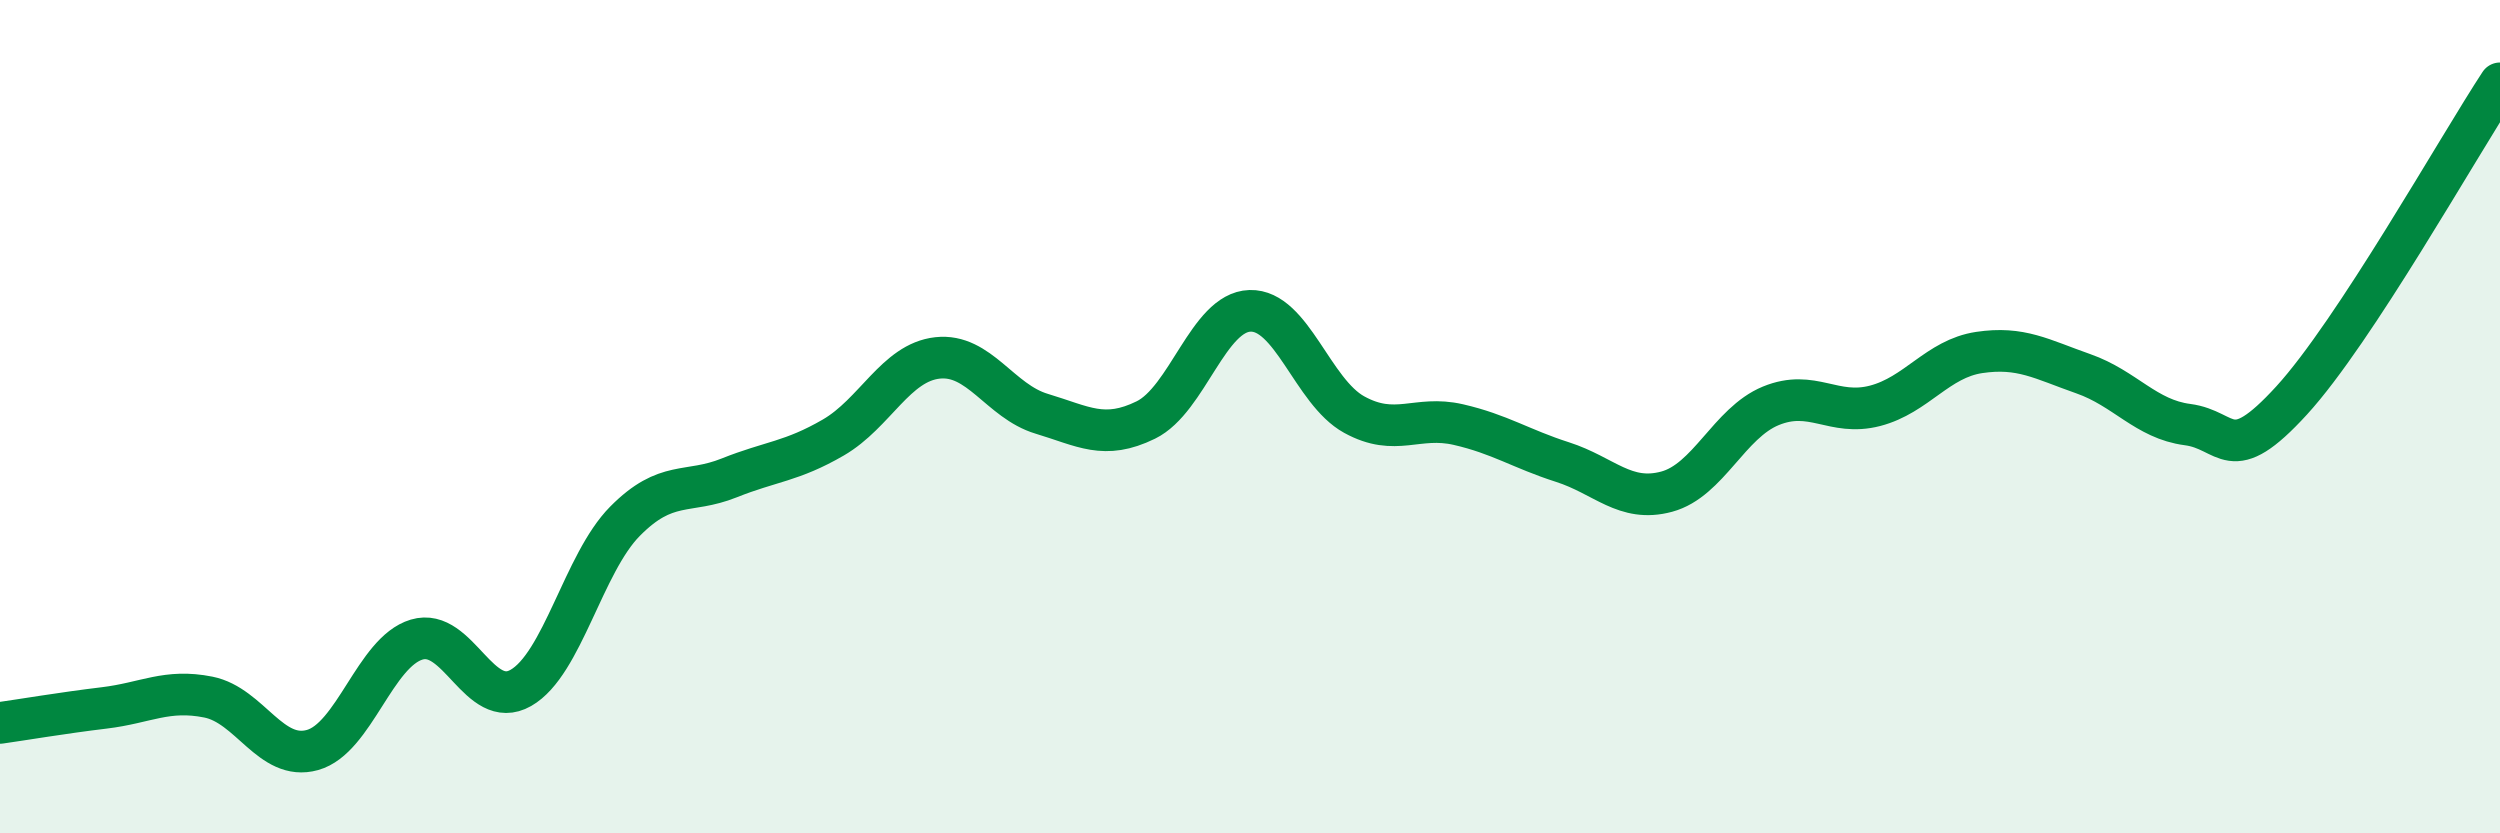
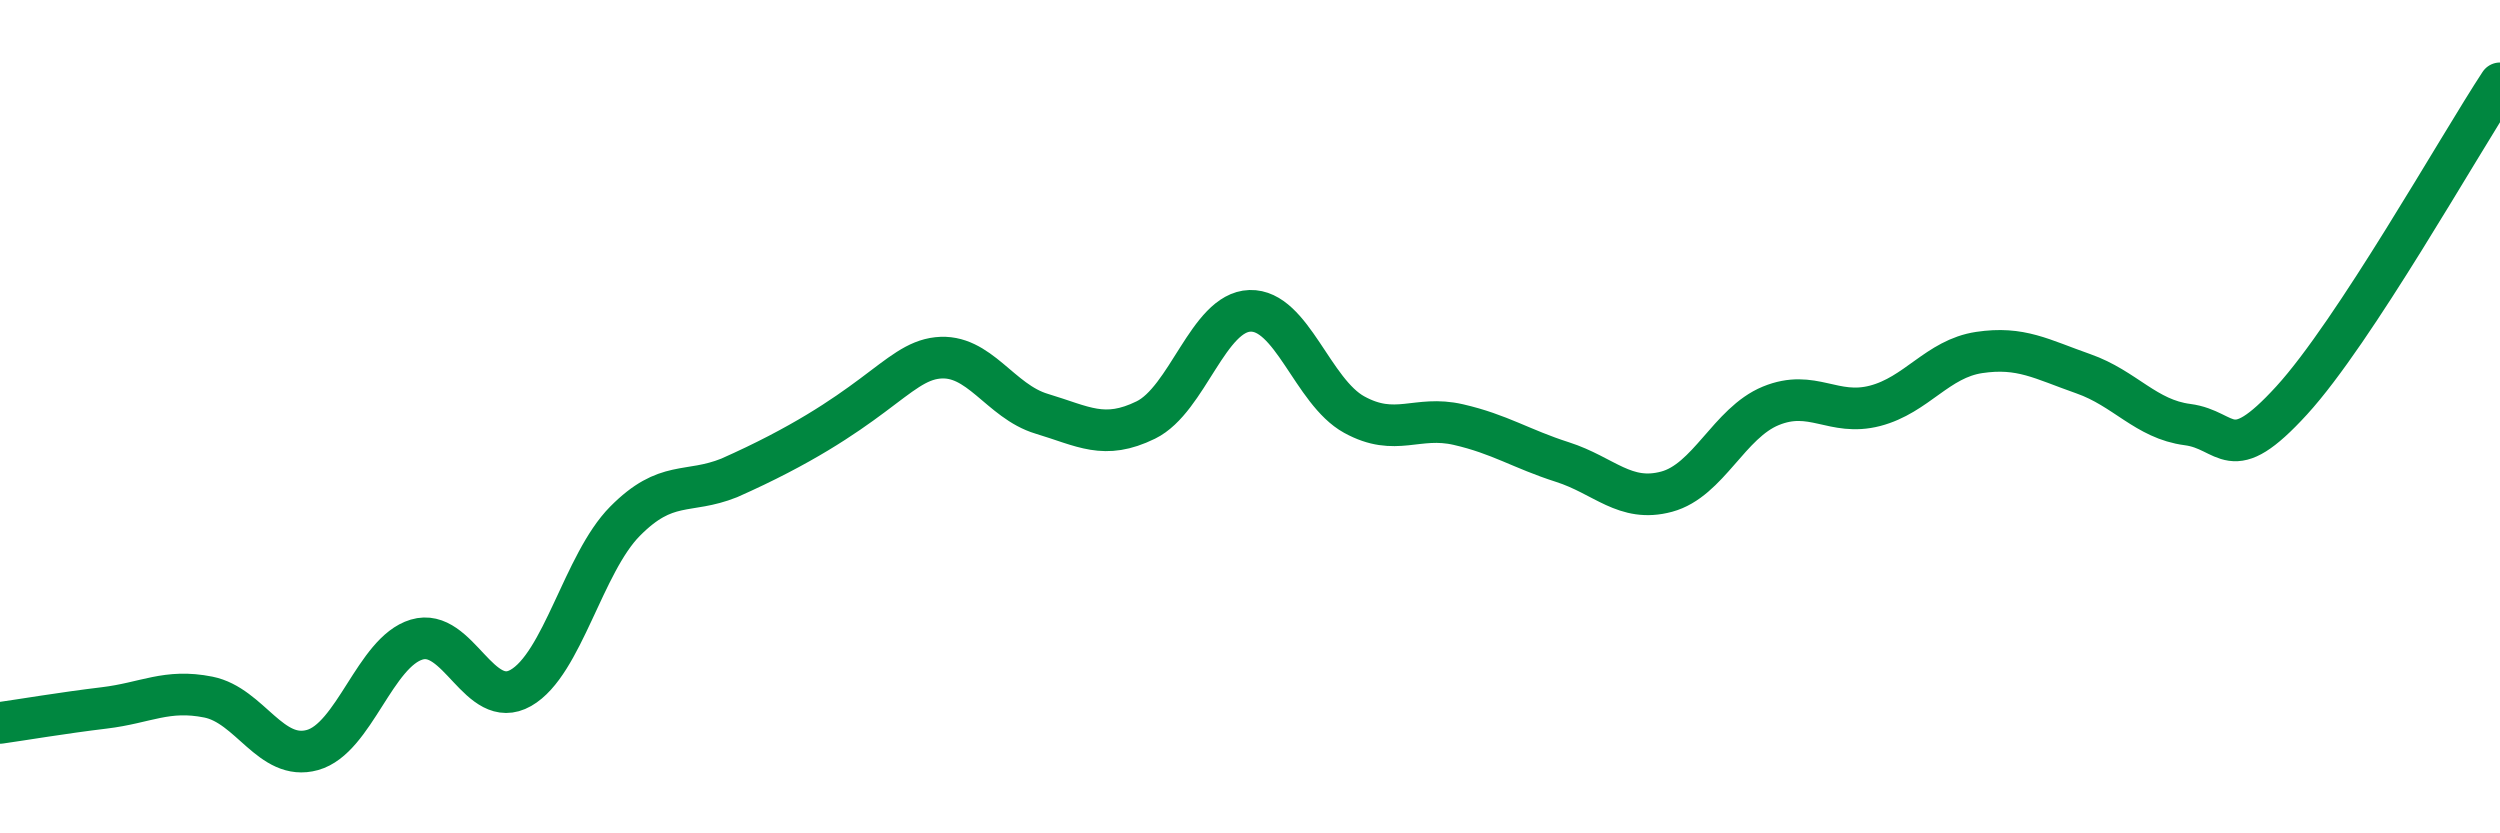
<svg xmlns="http://www.w3.org/2000/svg" width="60" height="20" viewBox="0 0 60 20">
-   <path d="M 0,17.35 C 0.5,17.28 1.5,17.11 2.5,16.99 C 3.5,16.87 4,16.53 5,16.73 C 6,16.93 6.5,18.28 7.5,18 C 8.5,17.72 9,15.65 10,15.35 C 11,15.05 11.5,17.08 12.5,16.51 C 13.5,15.94 14,13.52 15,12.51 C 16,11.5 16.5,11.87 17.5,11.47 C 18.5,11.07 19,11.08 20,10.5 C 21,9.92 21.5,8.7 22.5,8.59 C 23.5,8.48 24,9.63 25,9.93 C 26,10.23 26.5,10.57 27.5,10.08 C 28.5,9.59 29,7.49 30,7.46 C 31,7.43 31.5,9.4 32.5,9.95 C 33.5,10.5 34,9.96 35,10.19 C 36,10.42 36.5,10.77 37.5,11.09 C 38.5,11.41 39,12.07 40,11.8 C 41,11.53 41.5,10.15 42.5,9.74 C 43.5,9.33 44,10 45,9.74 C 46,9.48 46.5,8.61 47.5,8.46 C 48.5,8.31 49,8.62 50,8.97 C 51,9.32 51.5,10.06 52.5,10.19 C 53.5,10.32 53.5,11.25 55,9.61 C 56.5,7.97 59,3.52 60,2L60 20L0 20Z" fill="#008740" opacity="0.1" stroke-linecap="round" stroke-linejoin="round" />
-   <path d="M 0,17.35 C 0.5,17.28 1.5,17.11 2.5,16.99 C 3.5,16.87 4,16.53 5,16.73 C 6,16.93 6.5,18.28 7.5,18 C 8.5,17.72 9,15.65 10,15.35 C 11,15.05 11.5,17.08 12.5,16.51 C 13.5,15.94 14,13.52 15,12.51 C 16,11.5 16.5,11.87 17.5,11.47 C 18.5,11.07 19,11.08 20,10.5 C 21,9.92 21.5,8.7 22.5,8.59 C 23.5,8.48 24,9.63 25,9.93 C 26,10.23 26.5,10.57 27.5,10.08 C 28.5,9.59 29,7.49 30,7.46 C 31,7.43 31.5,9.4 32.5,9.95 C 33.5,10.5 34,9.96 35,10.19 C 36,10.42 36.5,10.77 37.5,11.09 C 38.5,11.41 39,12.07 40,11.8 C 41,11.53 41.5,10.15 42.5,9.74 C 43.5,9.33 44,10 45,9.74 C 46,9.48 46.5,8.61 47.5,8.46 C 48.5,8.31 49,8.62 50,8.97 C 51,9.32 51.5,10.06 52.5,10.19 C 53.5,10.32 53.5,11.25 55,9.61 C 56.5,7.97 59,3.52 60,2" stroke="#008740" stroke-width="1" fill="none" stroke-linecap="round" stroke-linejoin="round" />
+   <path d="M 0,17.35 C 0.5,17.28 1.5,17.11 2.5,16.99 C 3.5,16.87 4,16.53 5,16.73 C 6,16.93 6.5,18.28 7.5,18 C 8.5,17.72 9,15.65 10,15.35 C 11,15.05 11.5,17.08 12.5,16.51 C 13.5,15.94 14,13.52 15,12.51 C 16,11.5 16.5,11.87 17.5,11.47 C 21,9.92 21.5,8.7 22.5,8.59 C 23.5,8.48 24,9.63 25,9.93 C 26,10.23 26.5,10.57 27.5,10.08 C 28.5,9.59 29,7.49 30,7.46 C 31,7.43 31.5,9.4 32.5,9.95 C 33.5,10.5 34,9.96 35,10.19 C 36,10.42 36.5,10.77 37.5,11.09 C 38.5,11.41 39,12.07 40,11.8 C 41,11.53 41.5,10.15 42.5,9.74 C 43.5,9.33 44,10 45,9.74 C 46,9.48 46.5,8.61 47.5,8.46 C 48.5,8.31 49,8.62 50,8.97 C 51,9.32 51.5,10.06 52.5,10.19 C 53.5,10.32 53.5,11.25 55,9.61 C 56.5,7.97 59,3.52 60,2" stroke="#008740" stroke-width="1" fill="none" stroke-linecap="round" stroke-linejoin="round" />
</svg>